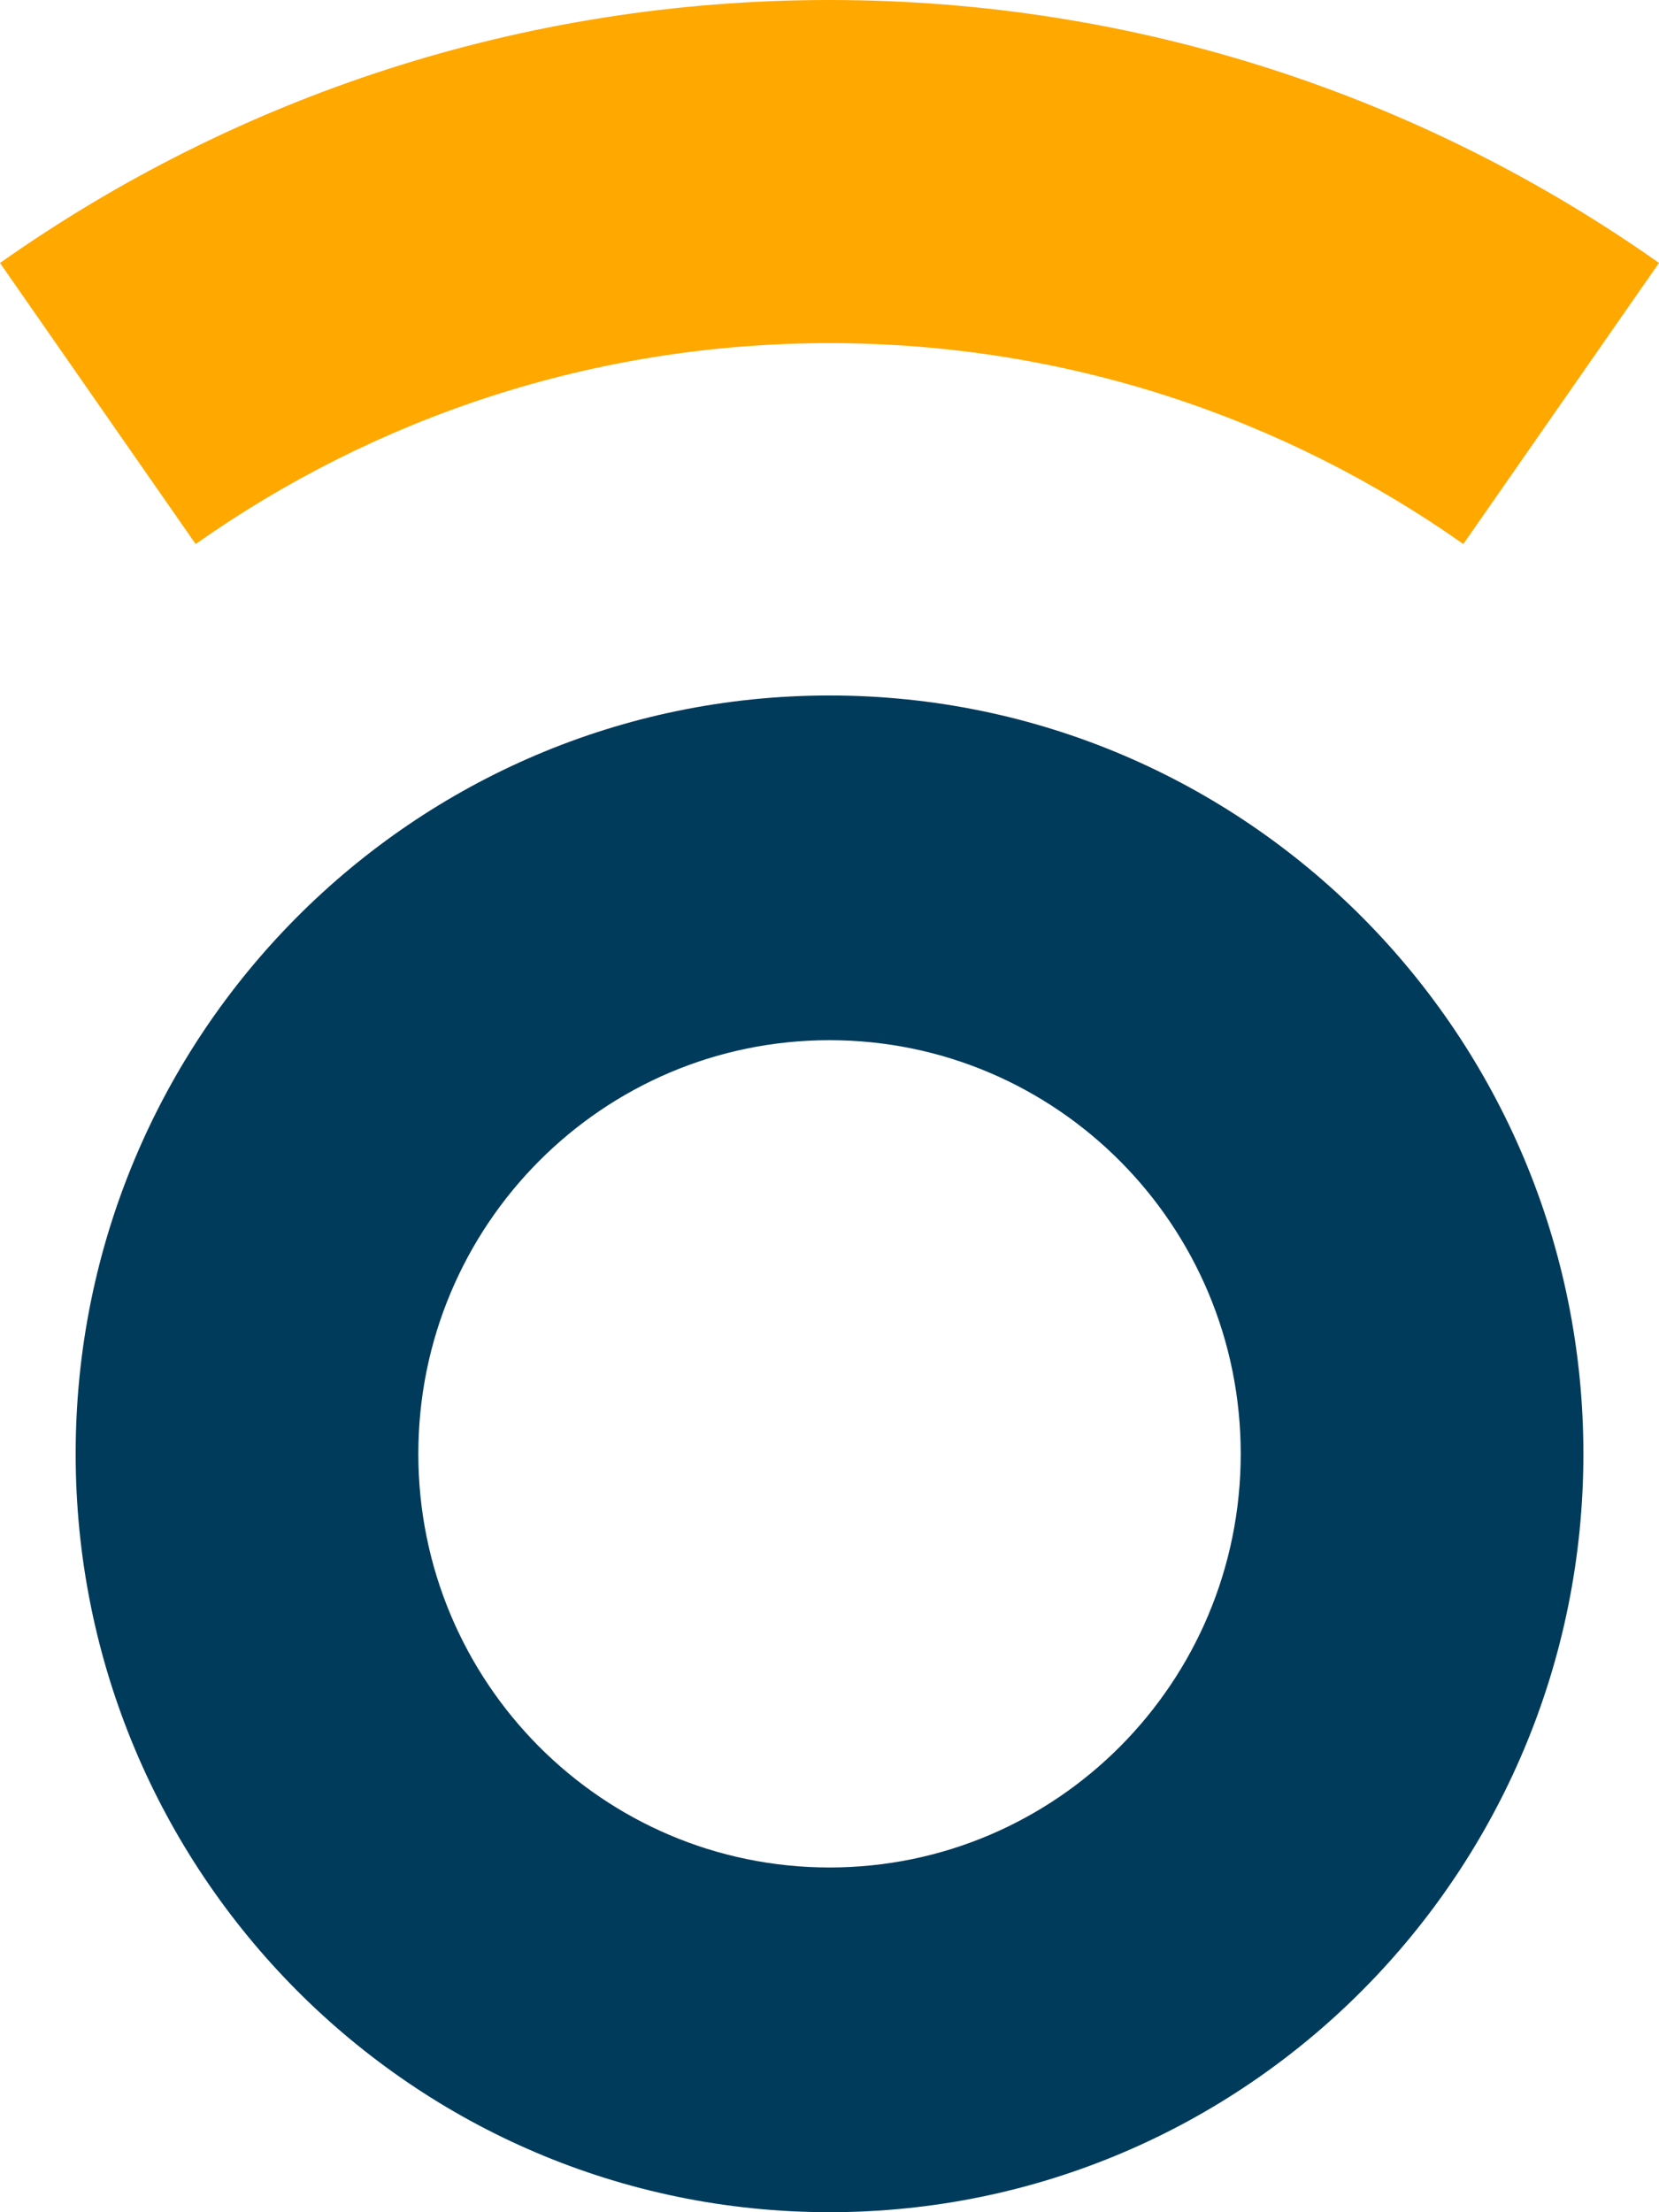
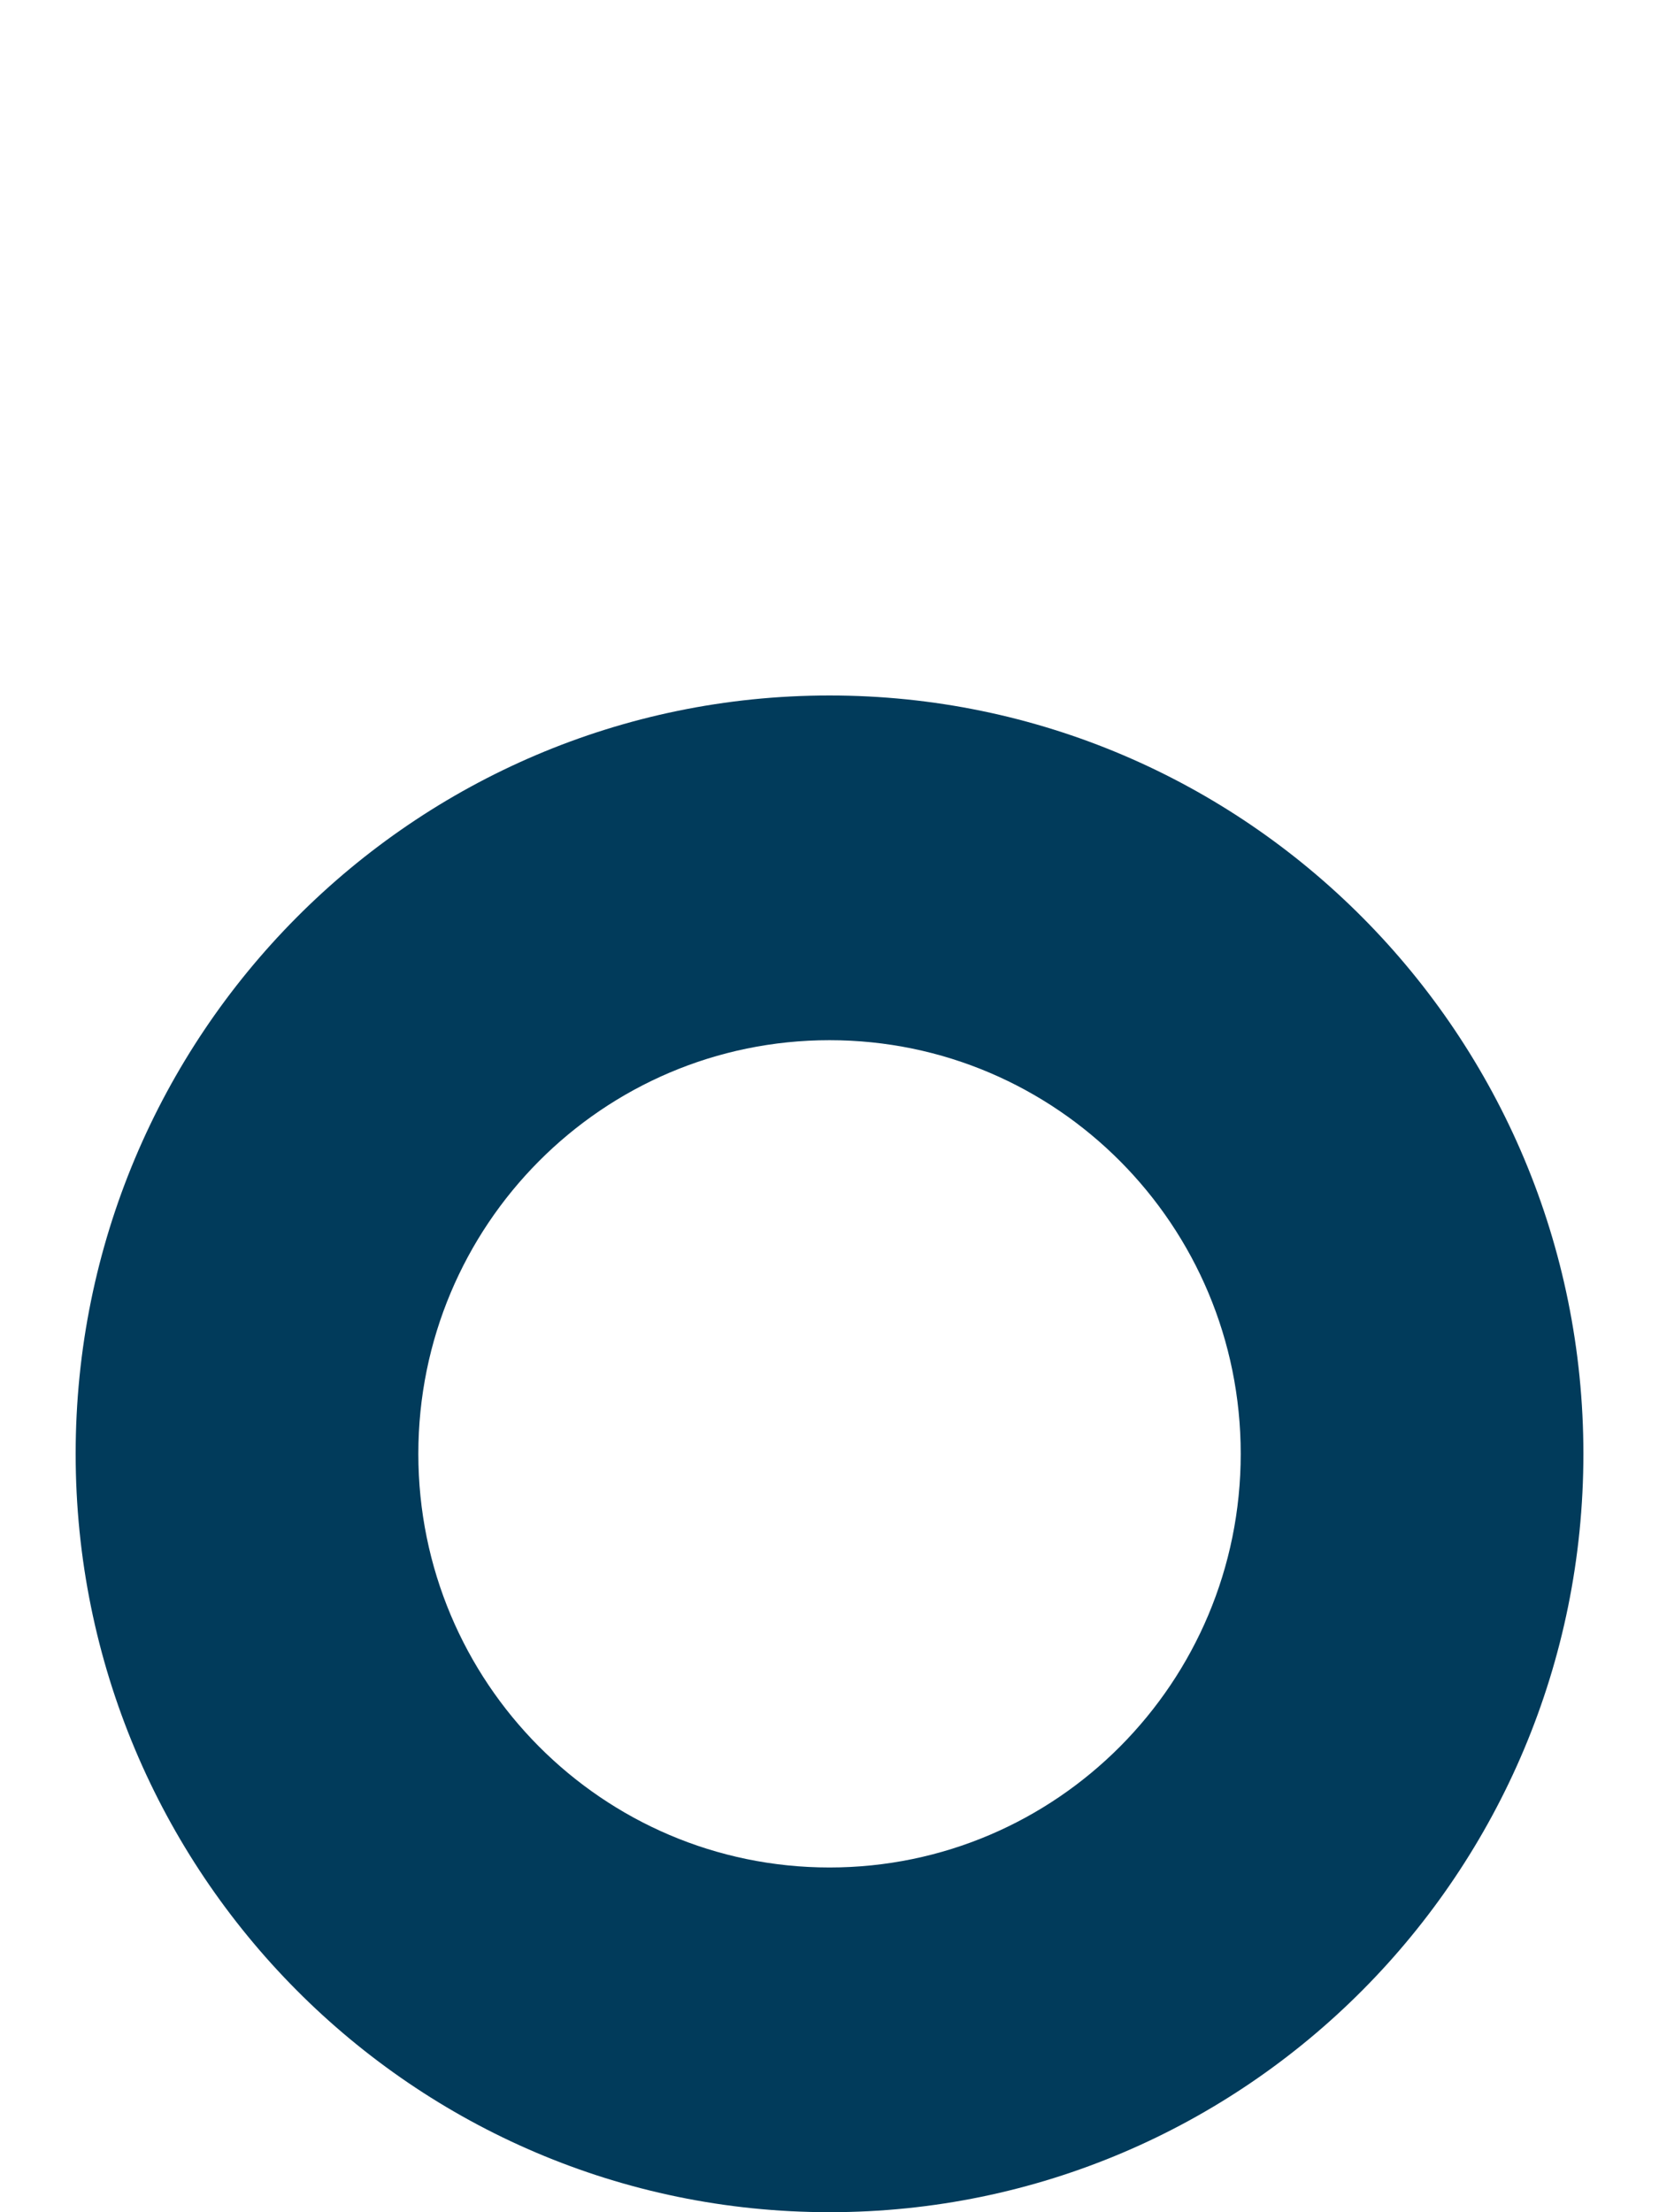
<svg xmlns="http://www.w3.org/2000/svg" width="63" height="84" viewBox="0 0 63 84" fill="none">
  <path fill-rule="evenodd" clip-rule="evenodd" d="M31.501 83.999C47.312 83.999 60.129 71.107 60.129 55.204C60.129 39.3 47.312 26.408 31.501 26.408C15.69 26.408 2.873 39.3 2.873 55.204C2.873 71.107 15.69 83.999 31.501 83.999ZM31.501 70.91C40.124 70.91 47.116 63.878 47.116 55.204C47.116 46.529 40.124 39.497 31.501 39.497C22.878 39.497 15.886 46.529 15.886 55.204C15.886 63.878 22.878 70.91 31.501 70.91Z" fill="#013B5B" />
-   <path d="M0 9.985L7.43 20.658C14.244 15.851 22.544 13.029 31.5 13.029C40.454 13.029 48.755 15.851 55.569 20.658L63 9.984C54.083 3.693 43.219 0 31.5 0C19.78 0 8.918 3.693 0 9.985Z" fill="#FFA800" />
</svg>